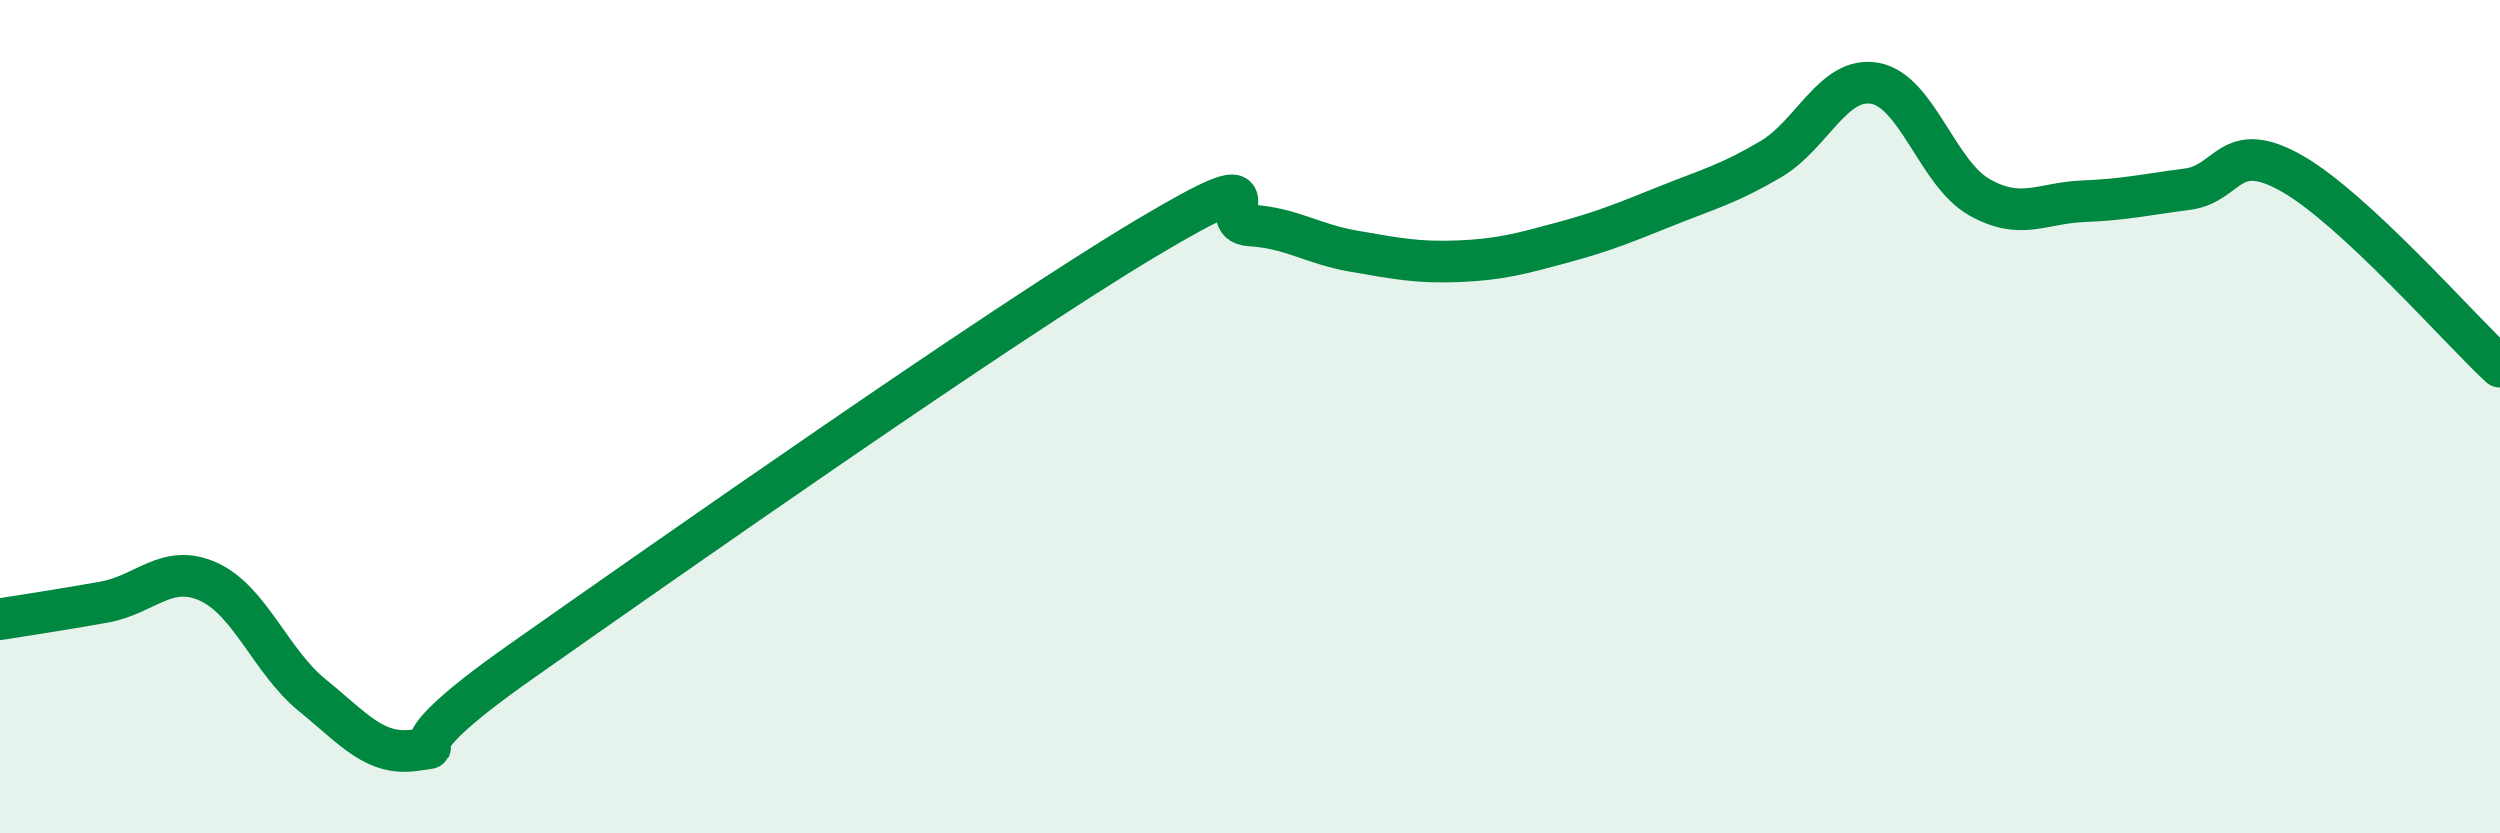
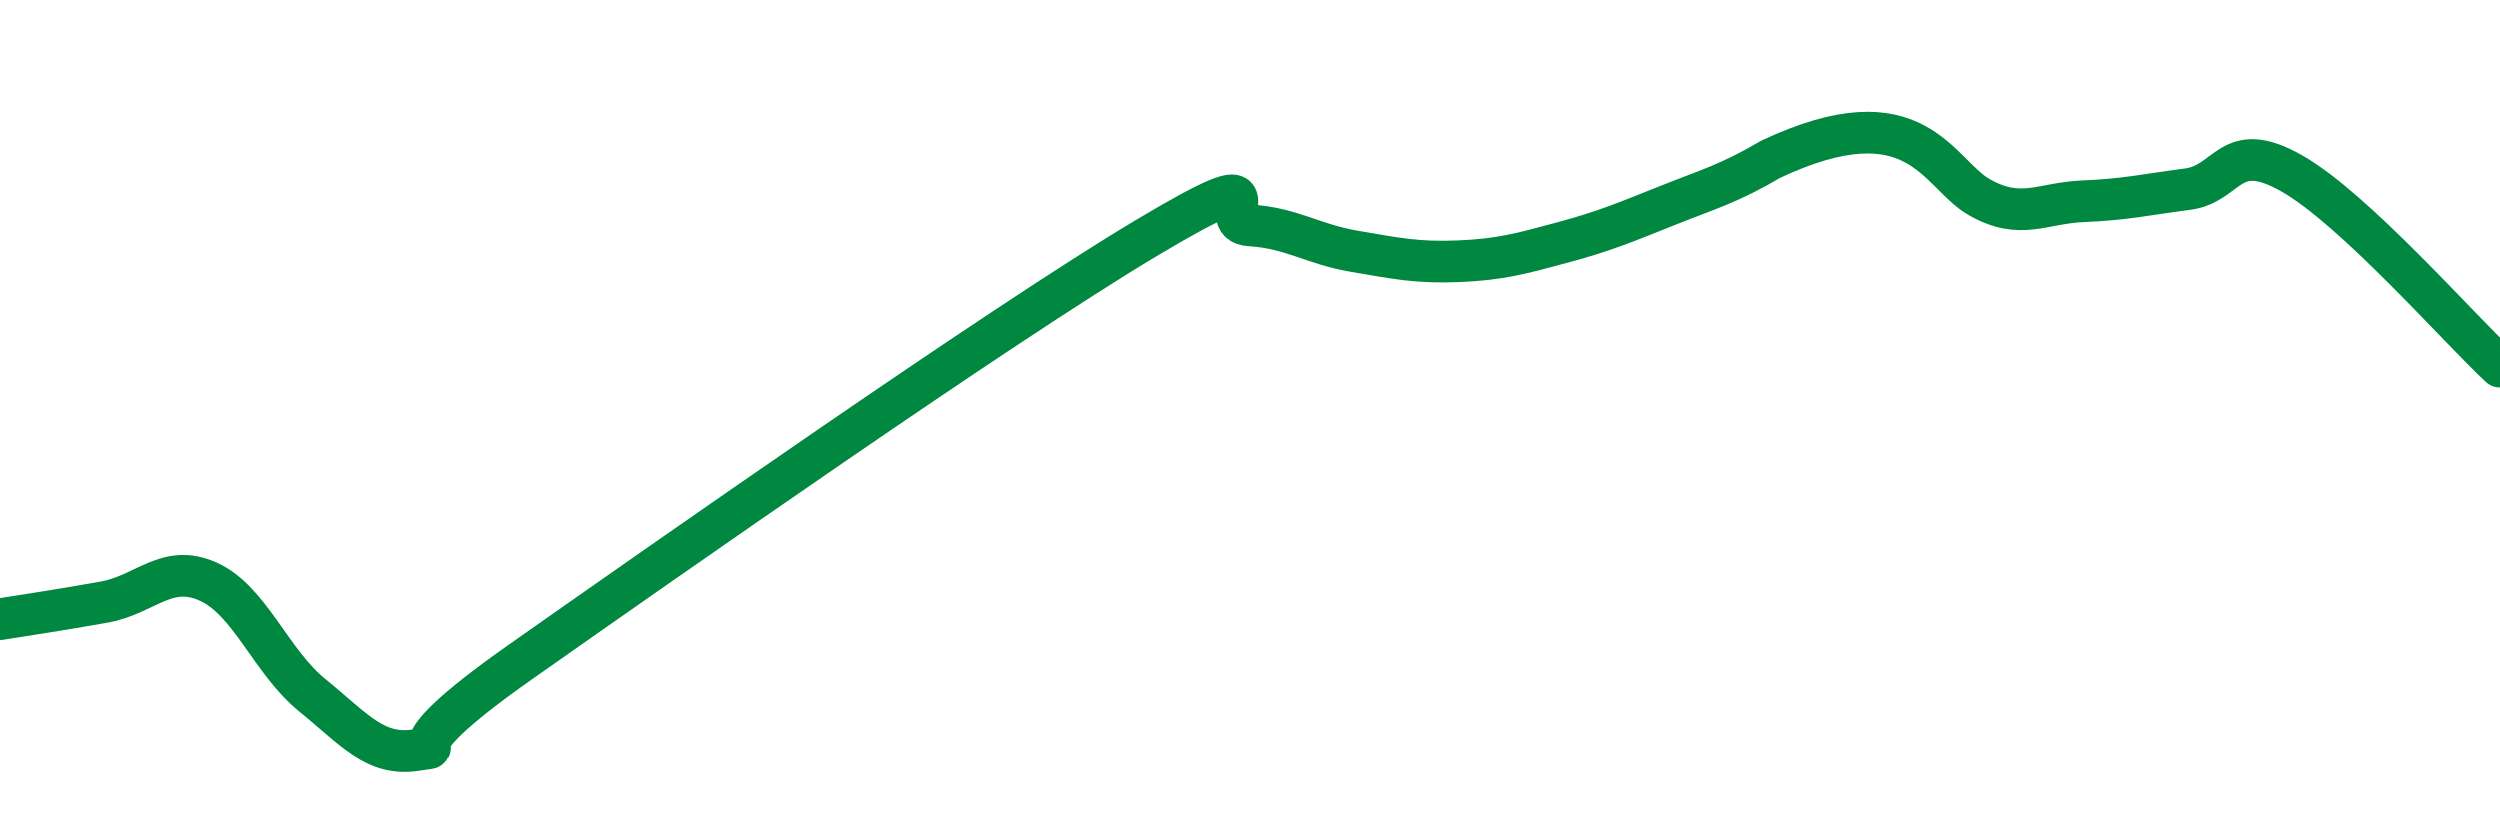
<svg xmlns="http://www.w3.org/2000/svg" width="60" height="20" viewBox="0 0 60 20">
-   <path d="M 0,14.86 C 0.5,14.78 1.5,14.63 2.5,14.45 C 3.5,14.27 4,13.51 5,13.96 C 6,14.41 6.5,15.88 7.5,16.69 C 8.5,17.5 9,18.16 10,18 C 11,17.84 9,18.34 12.5,15.88 C 16,13.42 24,7.81 27.5,5.72 C 31,3.63 29,5.35 30,5.41 C 31,5.47 31.5,5.86 32.5,6.03 C 33.5,6.2 34,6.31 35,6.27 C 36,6.23 36.5,6.09 37.5,5.82 C 38.5,5.55 39,5.34 40,4.94 C 41,4.54 41.5,4.41 42.5,3.82 C 43.5,3.23 44,1.82 45,2 C 46,2.18 46.5,4.16 47.5,4.73 C 48.5,5.3 49,4.87 50,4.83 C 51,4.79 51.5,4.67 52.5,4.54 C 53.5,4.41 53.5,3.31 55,4.16 C 56.5,5.01 59,7.87 60,8.8L60 20L0 20Z" fill="#008740" opacity="0.1" stroke-linecap="round" stroke-linejoin="round" />
-   <path d="M 0,14.86 C 0.5,14.78 1.5,14.63 2.5,14.45 C 3.5,14.27 4,13.51 5,13.96 C 6,14.41 6.5,15.88 7.5,16.69 C 8.5,17.5 9,18.16 10,18 C 11,17.84 9,18.34 12.5,15.88 C 16,13.42 24,7.81 27.5,5.72 C 31,3.63 29,5.35 30,5.41 C 31,5.47 31.5,5.86 32.5,6.03 C 33.5,6.2 34,6.31 35,6.27 C 36,6.23 36.5,6.09 37.5,5.82 C 38.5,5.55 39,5.34 40,4.94 C 41,4.54 41.5,4.41 42.5,3.82 C 43.5,3.23 44,1.82 45,2 C 46,2.18 46.5,4.16 47.5,4.73 C 48.5,5.3 49,4.87 50,4.83 C 51,4.79 51.5,4.67 52.5,4.54 C 53.5,4.41 53.5,3.31 55,4.16 C 56.5,5.01 59,7.87 60,8.8" stroke="#008740" stroke-width="1" fill="none" stroke-linecap="round" stroke-linejoin="round" />
+   <path d="M 0,14.86 C 0.5,14.78 1.5,14.63 2.5,14.45 C 3.5,14.27 4,13.51 5,13.96 C 6,14.41 6.5,15.88 7.5,16.69 C 8.5,17.5 9,18.16 10,18 C 11,17.84 9,18.34 12.5,15.88 C 16,13.42 24,7.81 27.5,5.72 C 31,3.63 29,5.35 30,5.41 C 31,5.47 31.5,5.86 32.5,6.03 C 33.5,6.2 34,6.31 35,6.27 C 36,6.23 36.5,6.09 37.5,5.82 C 38.5,5.55 39,5.34 40,4.94 C 41,4.54 41.5,4.41 42.5,3.82 C 46,2.18 46.5,4.16 47.5,4.73 C 48.5,5.3 49,4.87 50,4.83 C 51,4.79 51.5,4.67 52.5,4.54 C 53.5,4.41 53.5,3.31 55,4.16 C 56.5,5.01 59,7.87 60,8.8" stroke="#008740" stroke-width="1" fill="none" stroke-linecap="round" stroke-linejoin="round" />
</svg>